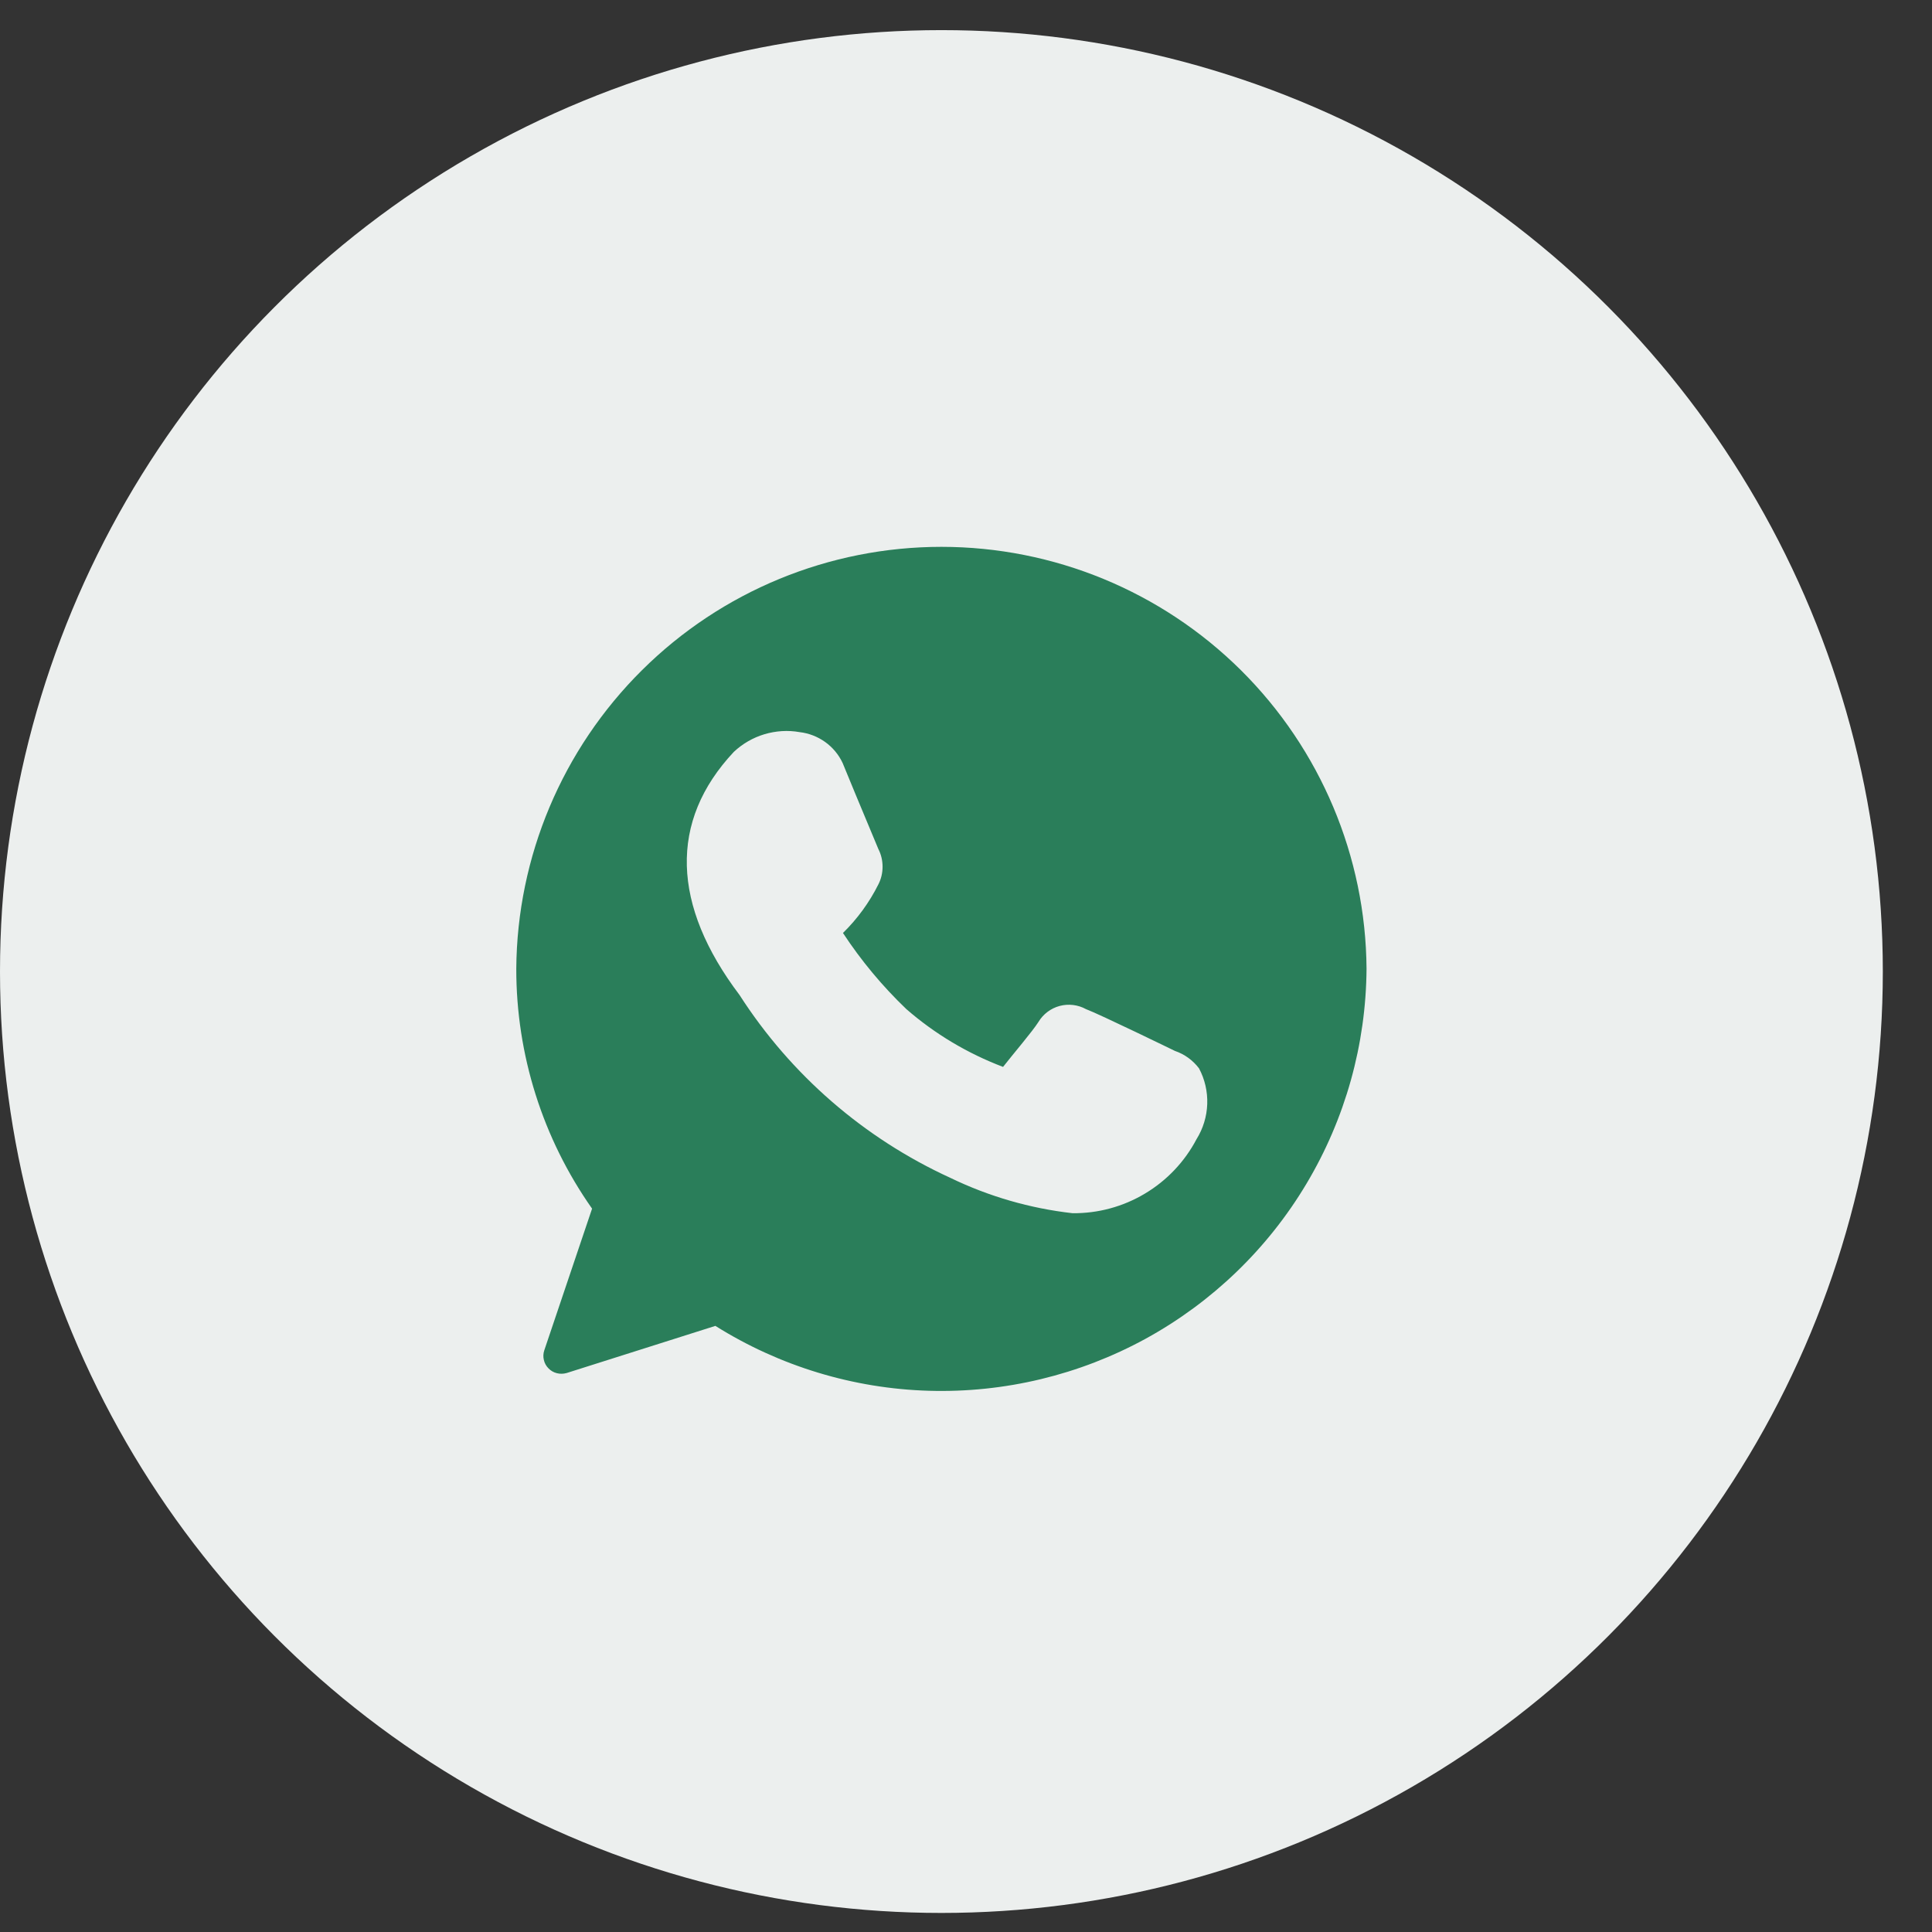
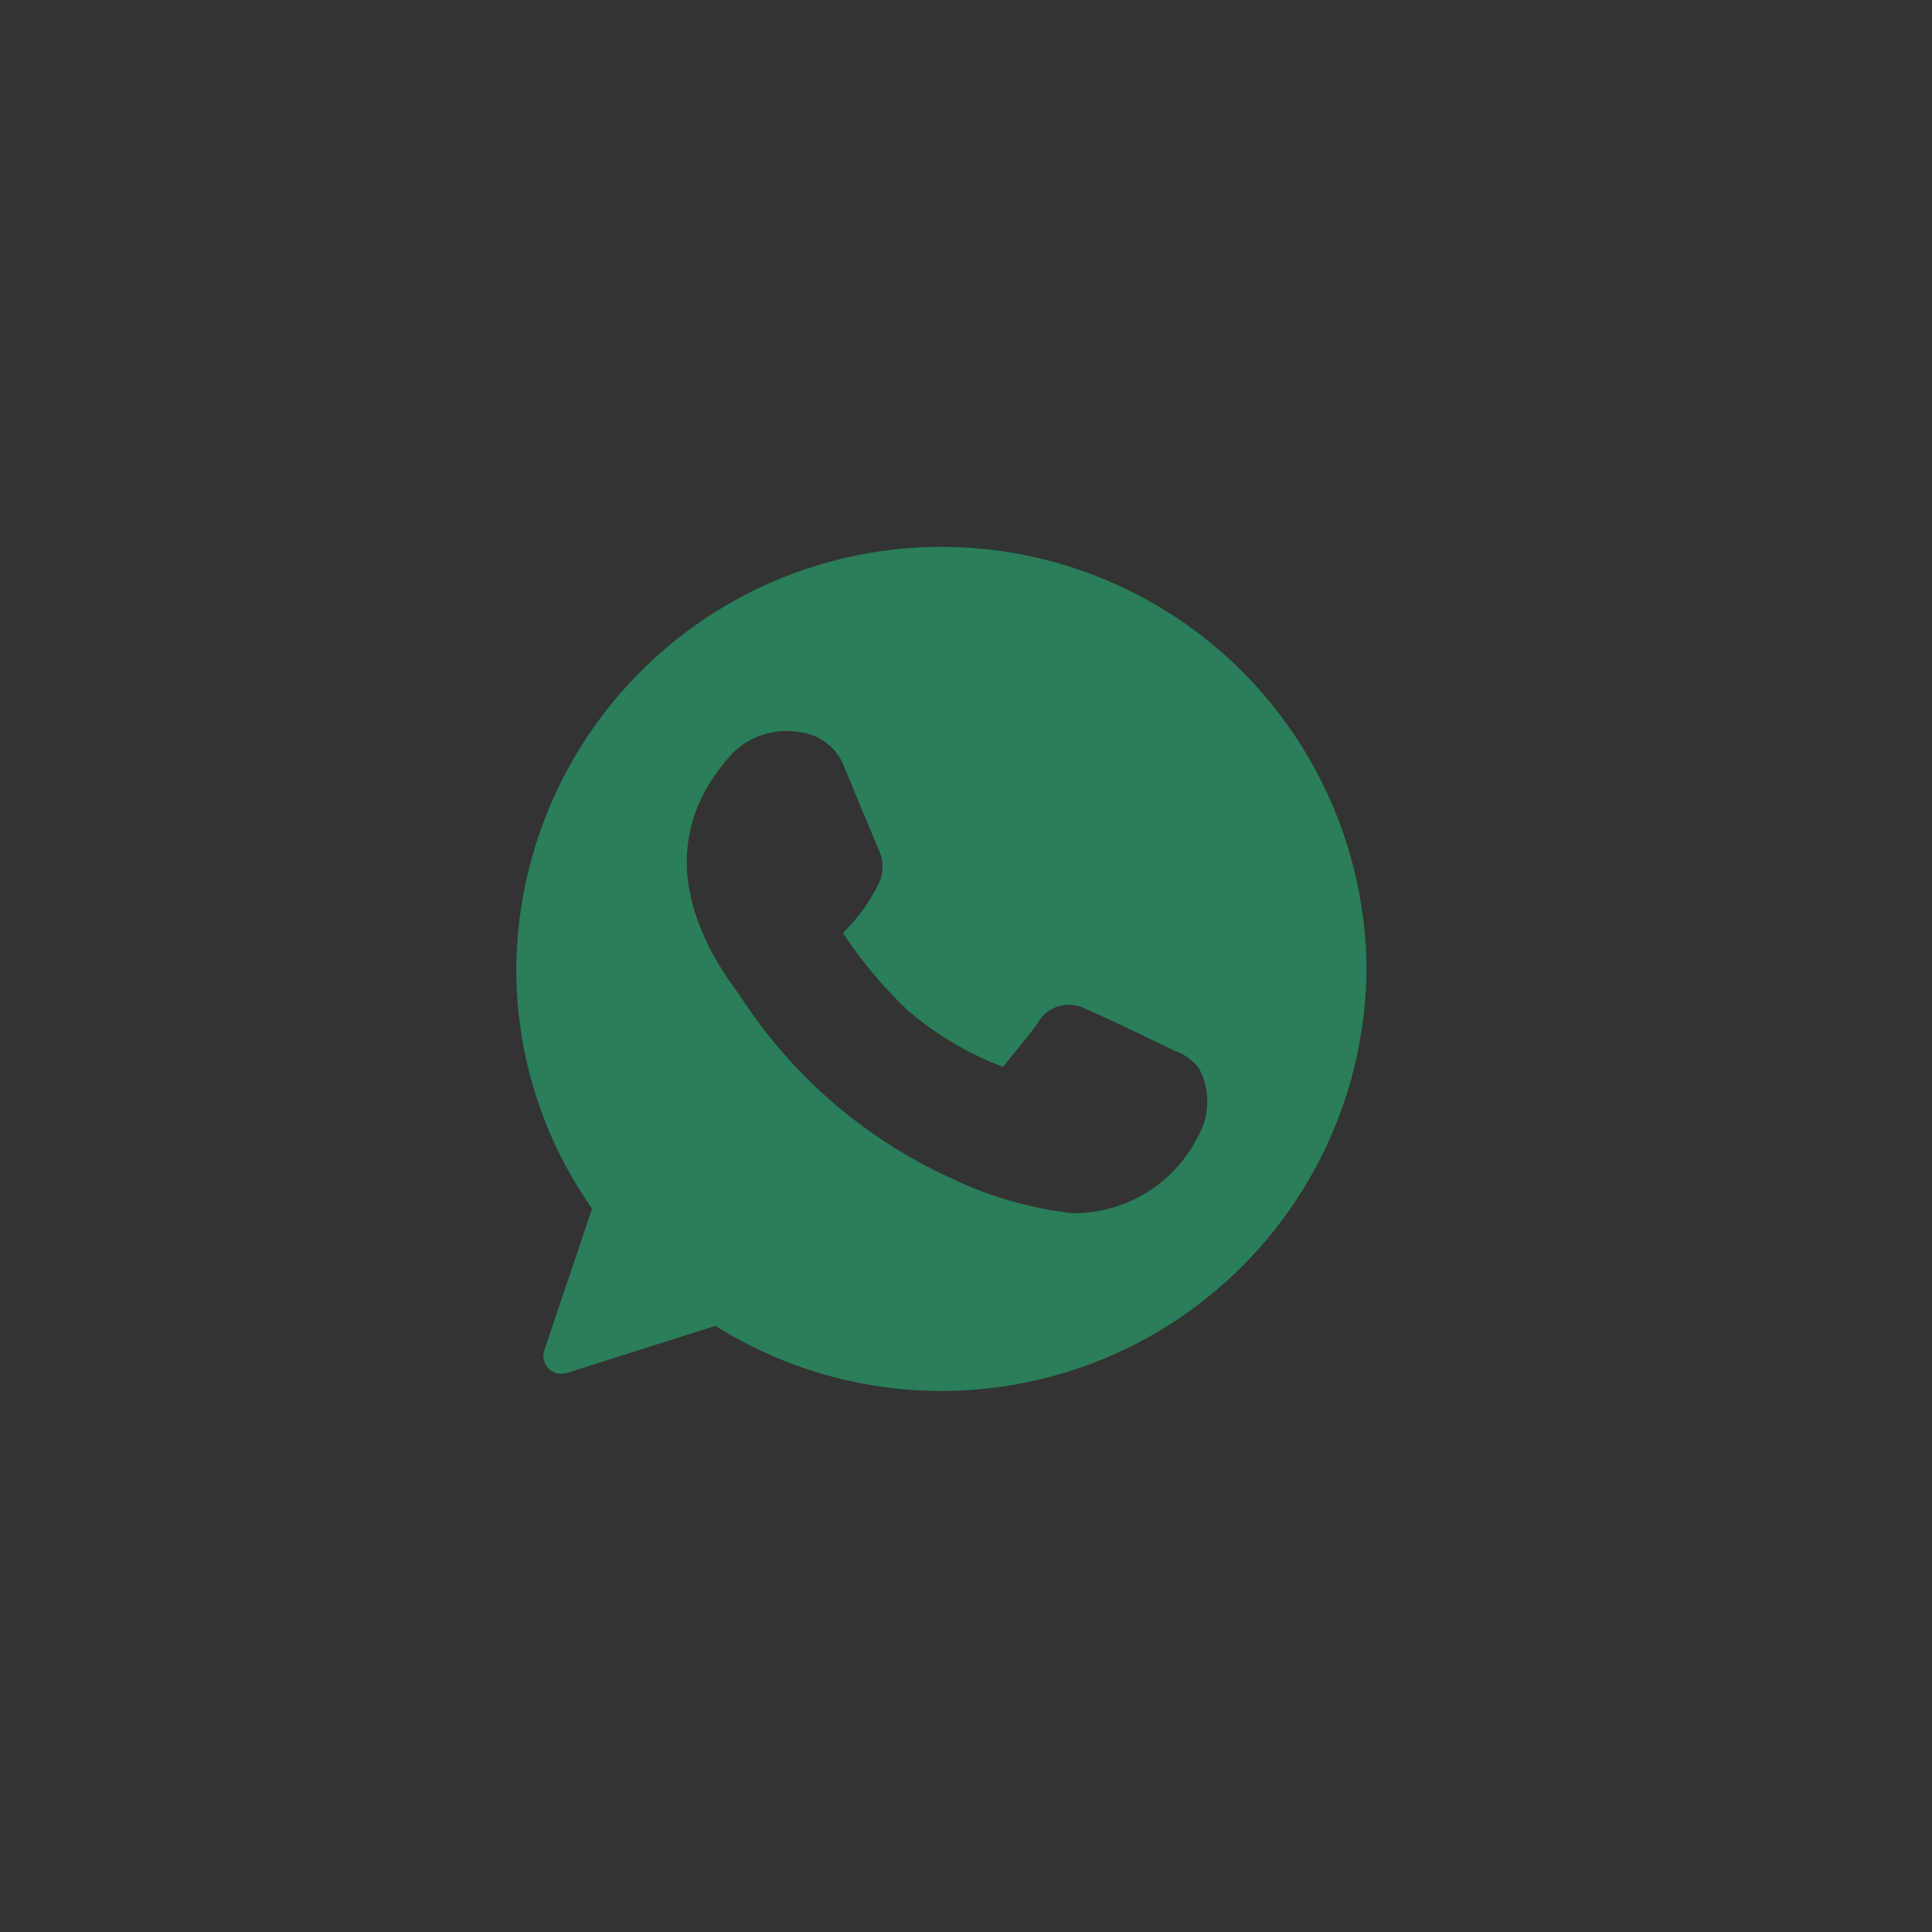
<svg xmlns="http://www.w3.org/2000/svg" width="22" height="22" viewBox="0 0 22 22" fill="none">
  <rect x="0" y="0" width="22" height="22" fill="#333333" stroke="none" />
-   <circle cx="10.72" cy="11.063" r="10.72" fill="#ECEFEE" />
  <path d="M10.72 6.227C9.442 6.227 8.216 6.732 7.31 7.632C6.403 8.532 5.888 9.754 5.879 11.031C5.878 12.009 6.179 12.963 6.742 13.763L6.198 15.376C6.186 15.412 6.184 15.45 6.193 15.486C6.201 15.523 6.22 15.556 6.246 15.582C6.272 15.609 6.305 15.628 6.342 15.637C6.378 15.646 6.416 15.645 6.452 15.635L8.146 15.098C8.876 15.556 9.716 15.812 10.578 15.837C11.439 15.862 12.292 15.657 13.048 15.243C13.804 14.828 14.436 14.219 14.877 13.479C15.319 12.739 15.555 11.894 15.561 11.031C15.552 9.754 15.037 8.532 14.131 7.632C13.224 6.732 11.998 6.227 10.72 6.227ZM13.625 12.972C13.49 13.229 13.287 13.443 13.037 13.592C12.788 13.741 12.503 13.818 12.213 13.815C11.729 13.76 11.259 13.624 10.821 13.412C9.838 12.962 9.005 12.239 8.421 11.33C7.65 10.309 7.614 9.353 8.356 8.562C8.455 8.469 8.574 8.4 8.704 8.361C8.835 8.322 8.972 8.313 9.106 8.337C9.211 8.349 9.31 8.388 9.396 8.449C9.481 8.51 9.55 8.592 9.595 8.688L9.748 9.059C9.861 9.329 9.982 9.619 10.002 9.668C10.034 9.73 10.05 9.799 10.05 9.87C10.05 9.94 10.034 10.009 10.002 10.071C9.899 10.277 9.763 10.463 9.599 10.624C9.806 10.939 10.048 11.23 10.321 11.491C10.646 11.774 11.019 11.996 11.422 12.149C11.535 12.004 11.757 11.745 11.825 11.637C11.879 11.547 11.966 11.482 12.066 11.455C12.167 11.428 12.275 11.441 12.366 11.491C12.519 11.548 13.379 11.967 13.379 11.967C13.488 12.004 13.583 12.073 13.653 12.165C13.72 12.29 13.752 12.431 13.747 12.572C13.742 12.714 13.7 12.852 13.625 12.972Z" fill="#2A7E5A" />
</svg>